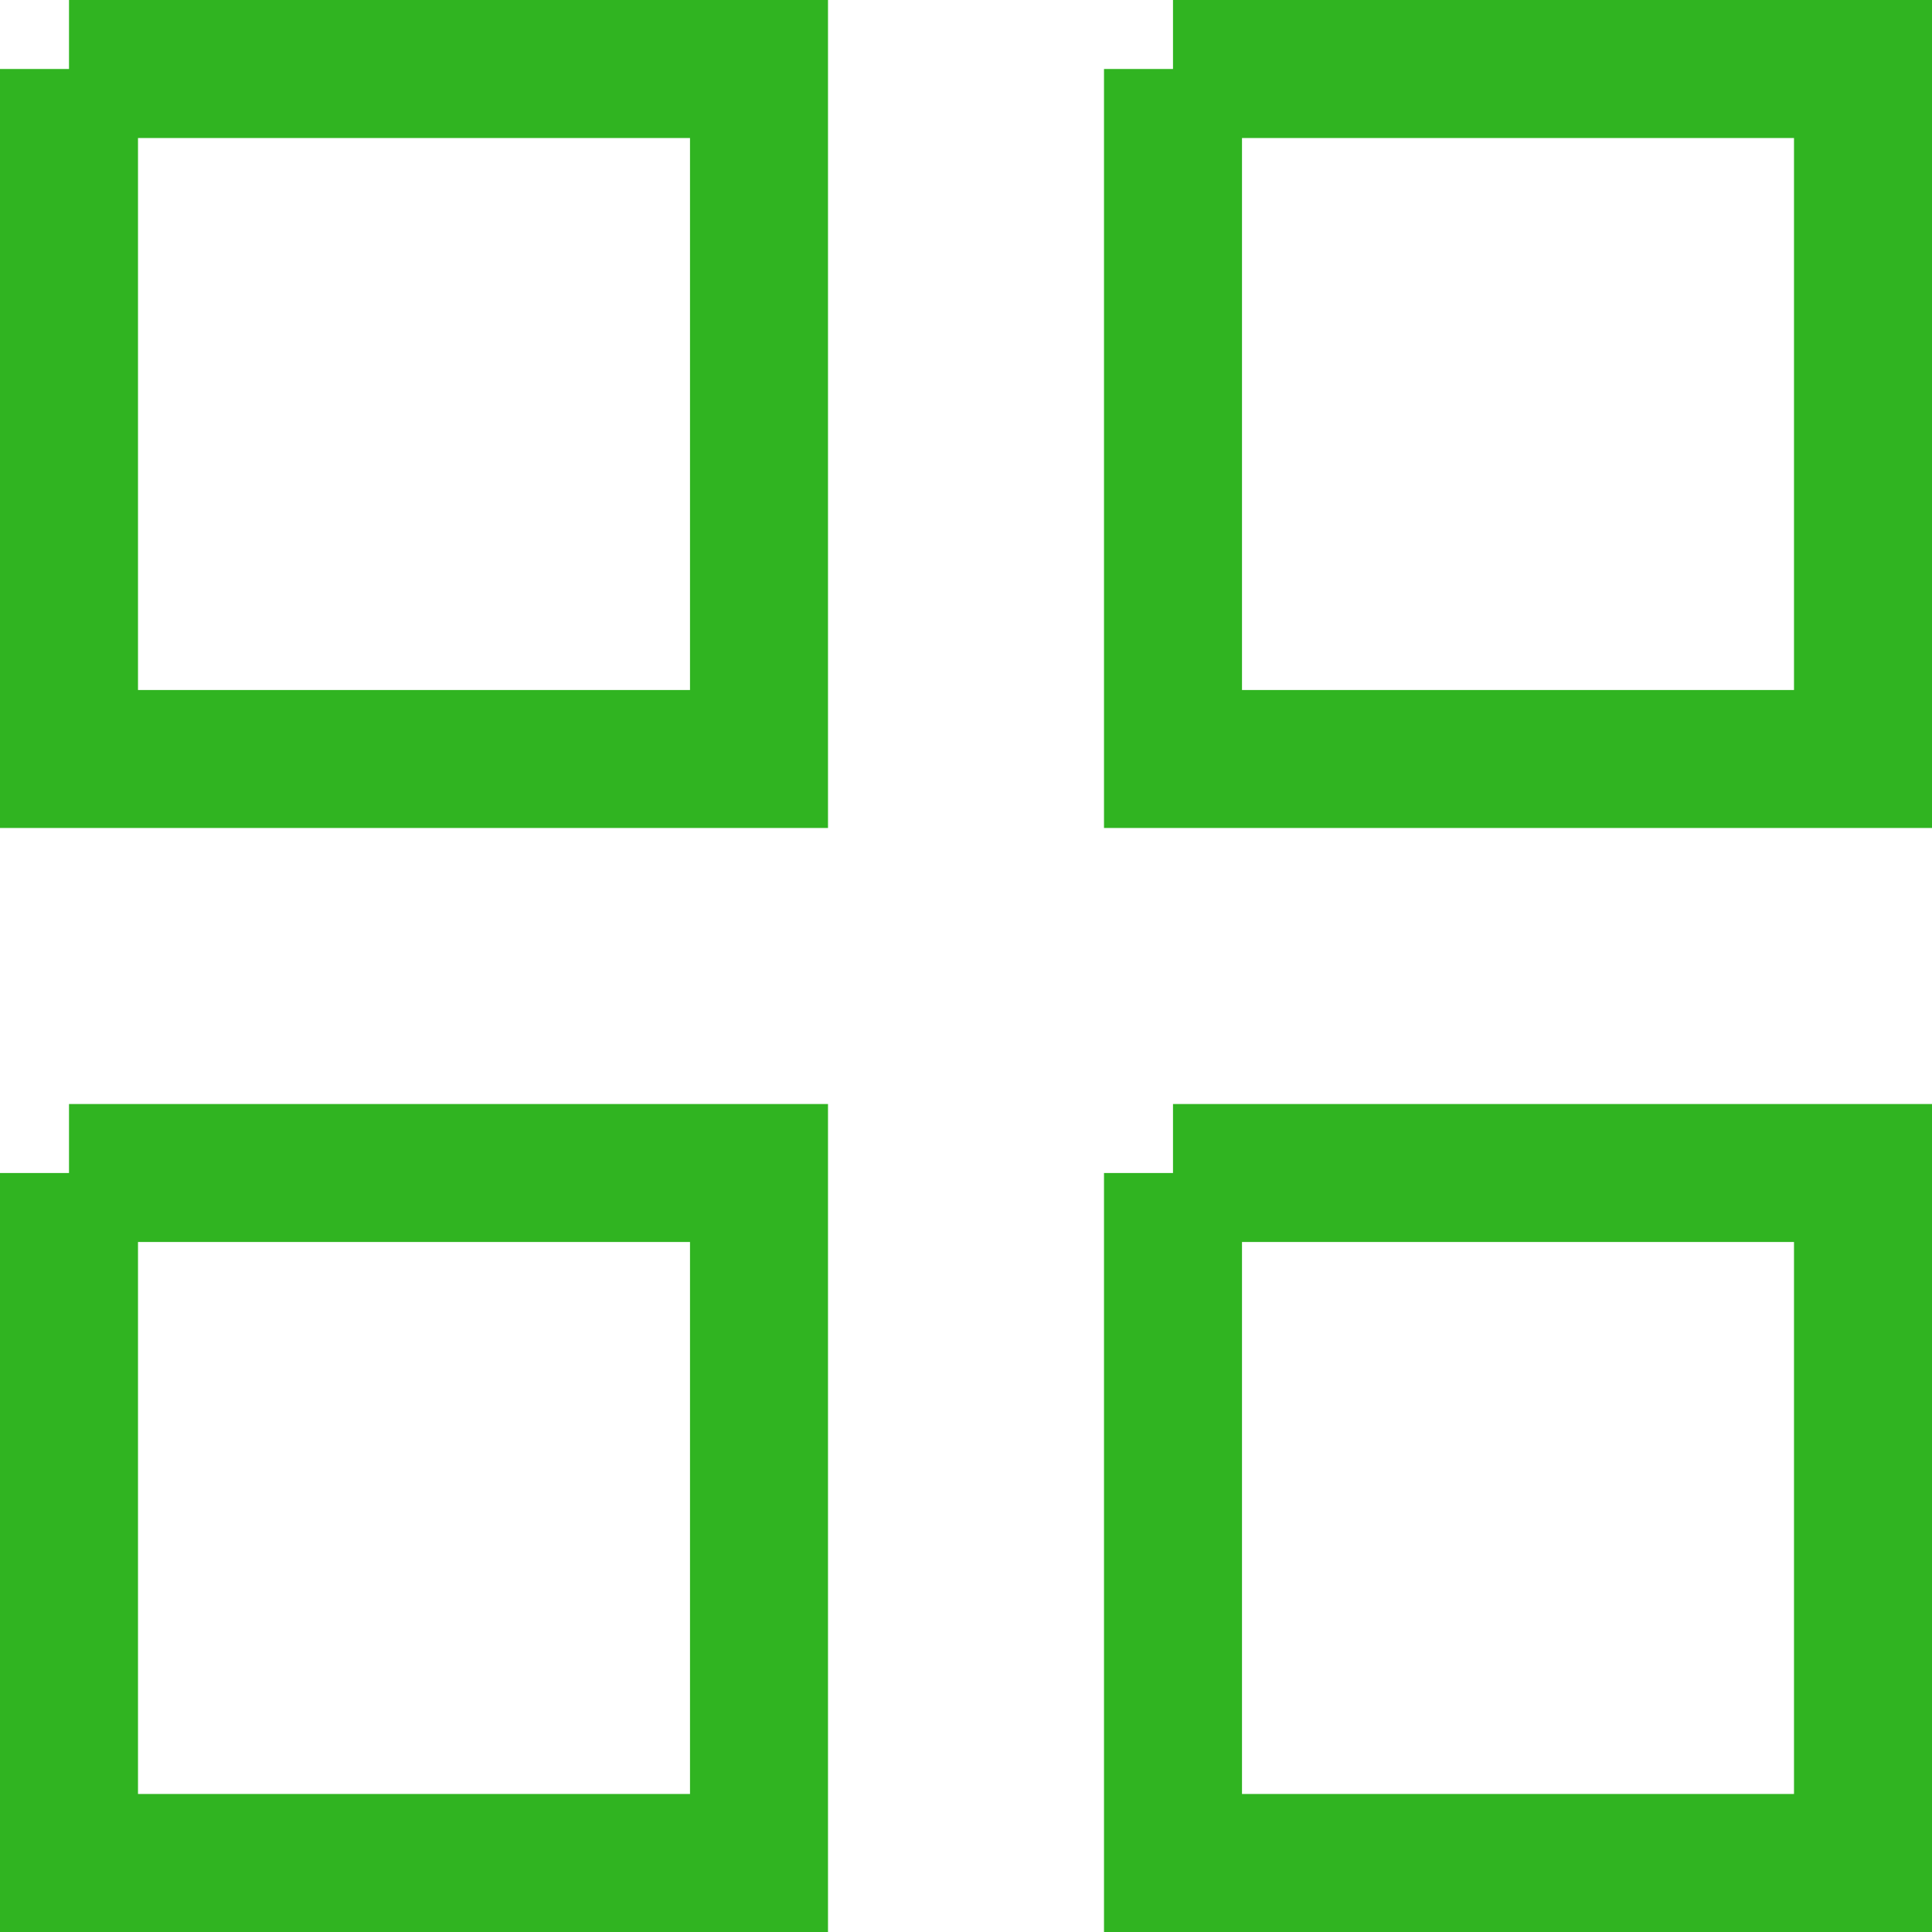
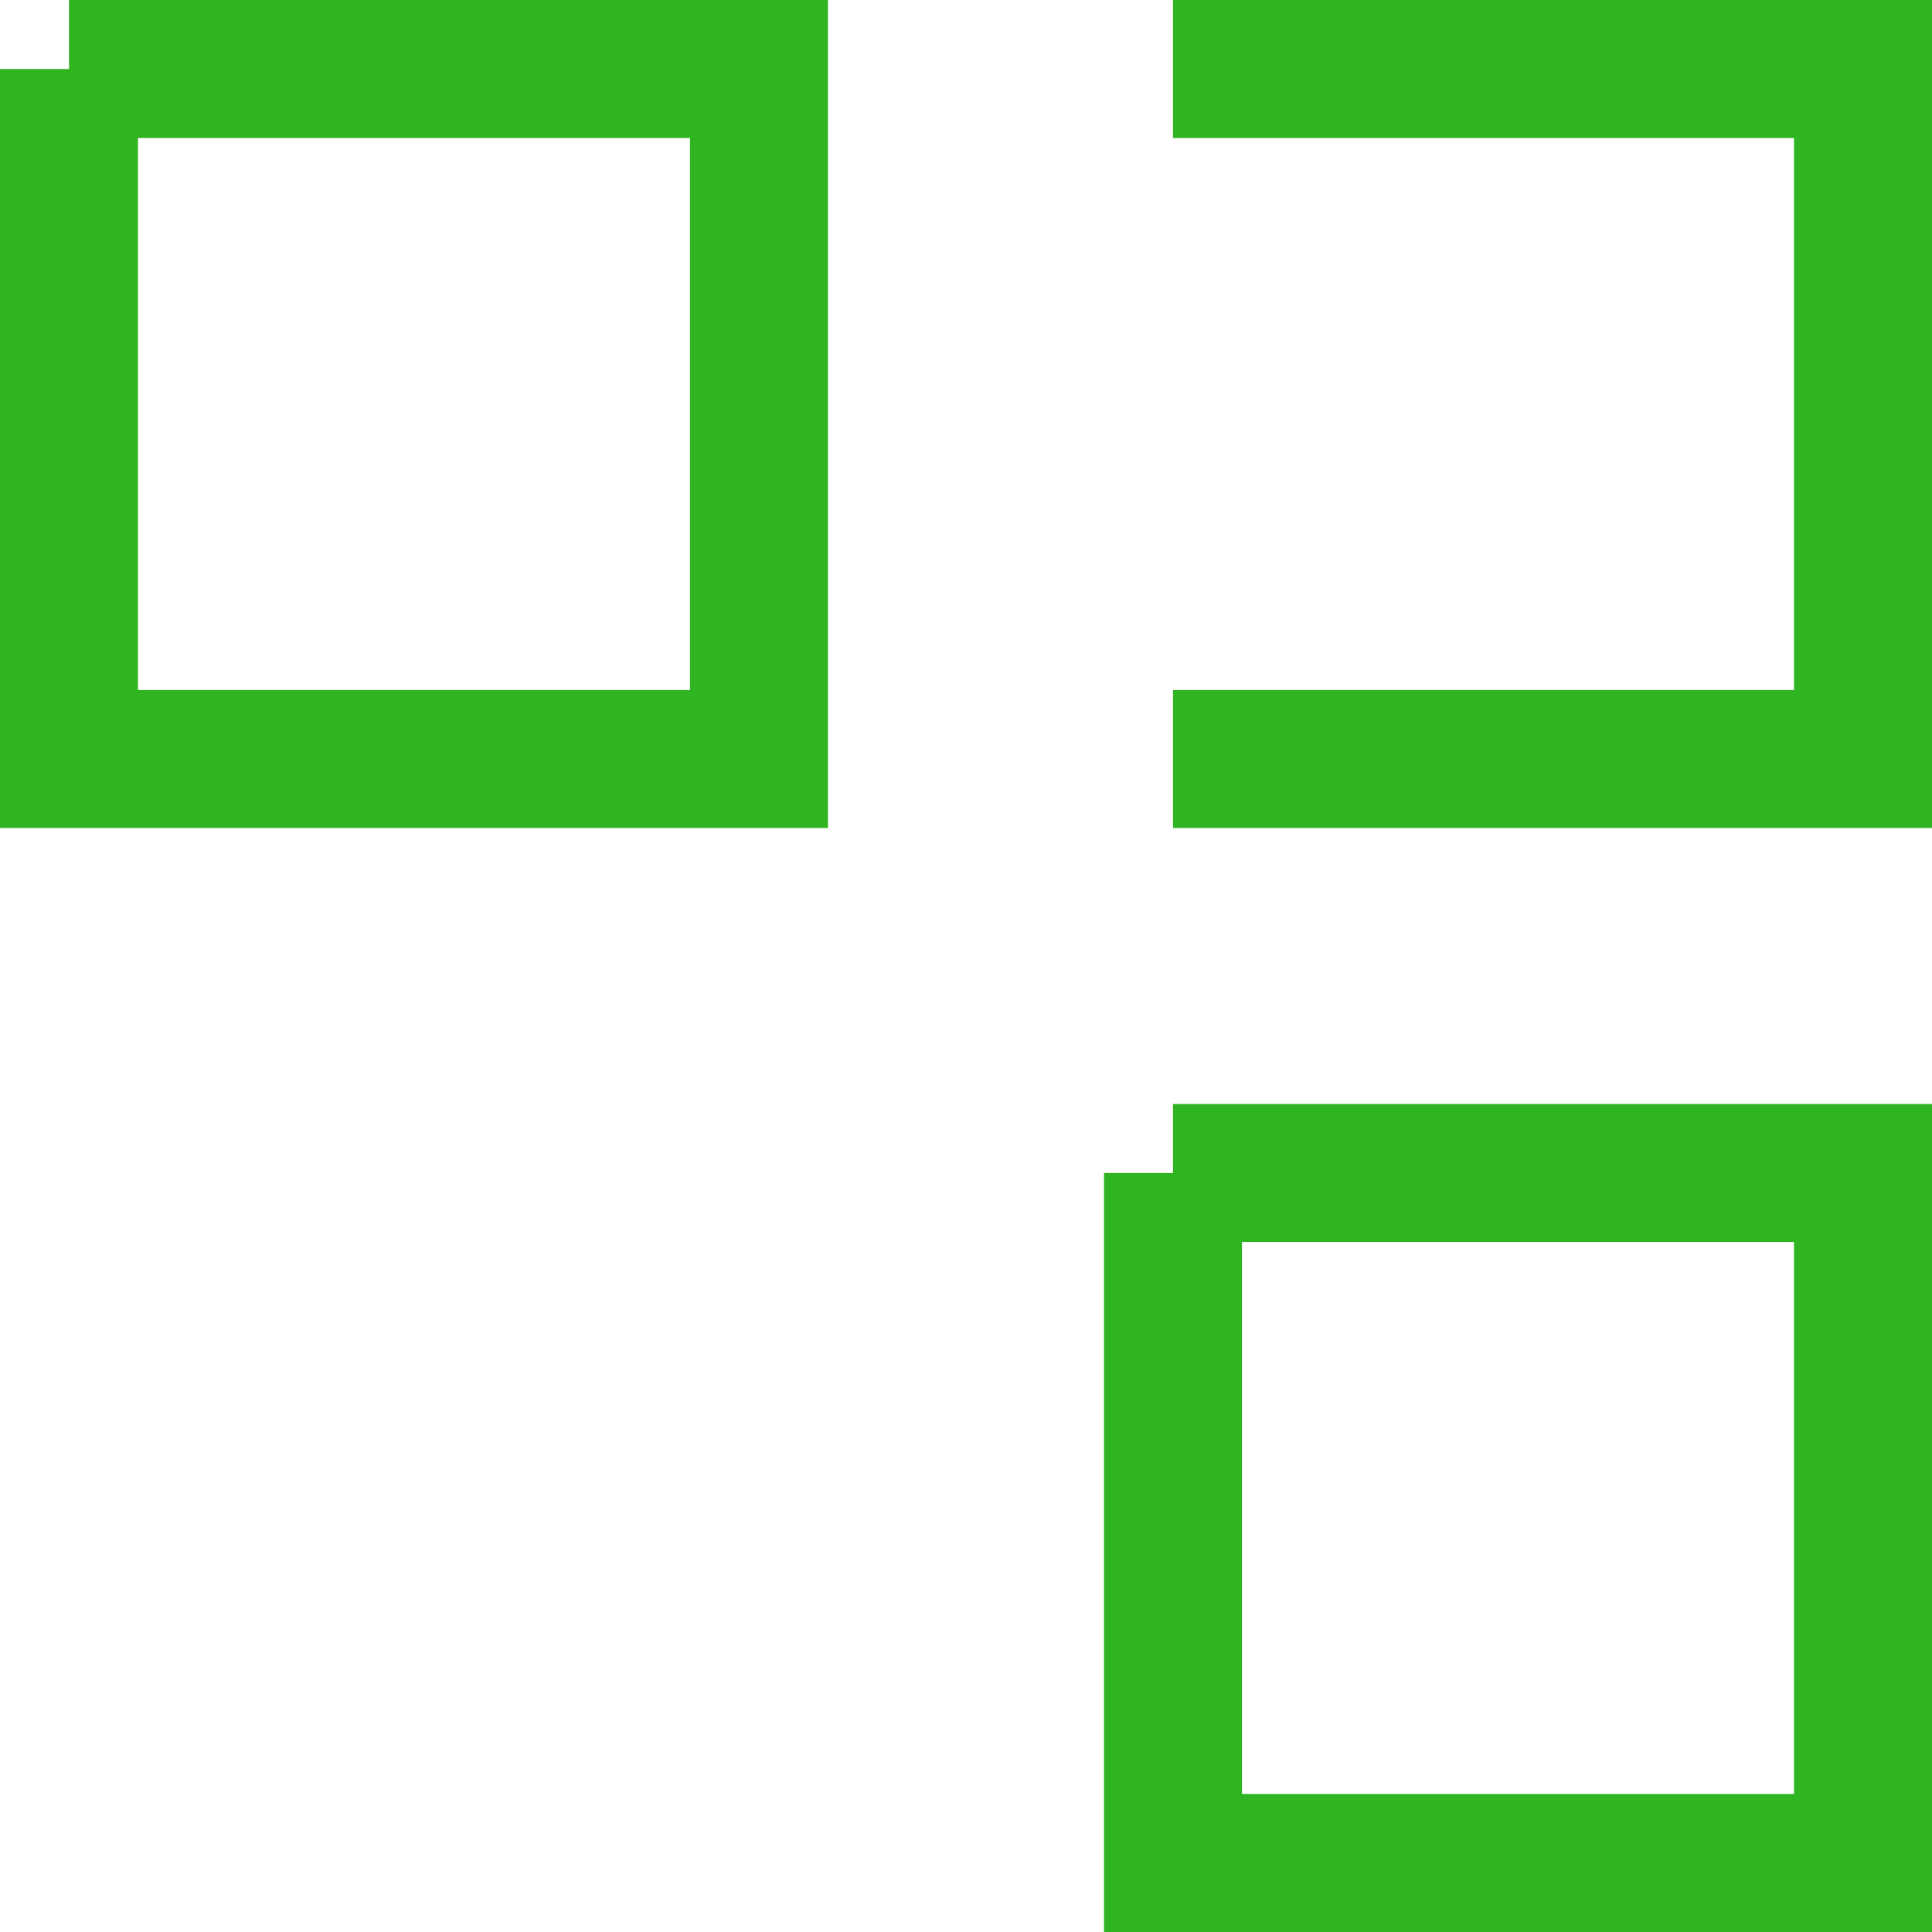
<svg xmlns="http://www.w3.org/2000/svg" viewBox="0 0 21.00 21.00" data-guides="{&quot;vertical&quot;:[],&quot;horizontal&quot;:[]}">
  <defs />
  <path fill="none" stroke="#30b421" fill-opacity="1" stroke-width="1.5" stroke-opacity="1" color="rgb(51, 51, 51)" x="0.75" y="0.75" width="7.5" height="7.5" id="tSvg190cdba644f" title="Rectangle 5" d="M0.75 0.75C3.25 0.75 5.75 0.75 8.25 0.75C8.25 3.25 8.25 5.75 8.25 8.25C5.75 8.25 3.25 8.25 0.75 8.25C0.75 5.75 0.75 3.25 0.75 0.75" style="transform-origin: -11974.5px -9974.5px;" />
-   <path fill="none" stroke="#30b421" fill-opacity="1" stroke-width="1.5" stroke-opacity="1" color="rgb(51, 51, 51)" x="12.75" y="0.75" width="7.5" height="7.5" id="tSvg69e07fa2d1" title="Rectangle 6" d="M12.75 0.75C15.25 0.75 17.75 0.75 20.25 0.75C20.25 3.25 20.25 5.75 20.25 8.25C17.75 8.25 15.25 8.25 12.75 8.25C12.75 5.75 12.75 3.25 12.75 0.75" style="transform-origin: -11962.5px -9974.5px;" />
-   <path fill="none" stroke="#30b421" fill-opacity="1" stroke-width="1.5" stroke-opacity="1" color="rgb(51, 51, 51)" x="0.75" y="12.75" width="7.5" height="7.5" id="tSvg14f3d89de26" title="Rectangle 7" d="M0.75 12.75C3.25 12.75 5.75 12.75 8.25 12.75C8.25 15.25 8.25 17.75 8.25 20.25C5.75 20.25 3.25 20.25 0.75 20.25C0.75 17.75 0.75 15.25 0.75 12.75" style="transform-origin: -11974.5px -9962.5px;" />
+   <path fill="none" stroke="#30b421" fill-opacity="1" stroke-width="1.5" stroke-opacity="1" color="rgb(51, 51, 51)" x="12.75" y="0.75" width="7.5" height="7.5" id="tSvg69e07fa2d1" title="Rectangle 6" d="M12.75 0.75C15.25 0.75 17.75 0.75 20.25 0.75C20.25 3.25 20.25 5.75 20.25 8.25C17.75 8.25 15.25 8.25 12.75 8.25" style="transform-origin: -11962.5px -9974.5px;" />
  <path fill="none" stroke="#30b421" fill-opacity="1" stroke-width="1.5" stroke-opacity="1" color="rgb(51, 51, 51)" x="12.75" y="12.75" width="7.5" height="7.5" id="tSvgb6a9d938a5" title="Rectangle 8" d="M12.75 12.75C15.25 12.75 17.75 12.75 20.25 12.75C20.25 15.25 20.25 17.75 20.25 20.25C17.75 20.25 15.25 20.25 12.75 20.25C12.75 17.75 12.75 15.25 12.75 12.75" style="transform-origin: -11962.5px -9962.5px;" />
</svg>